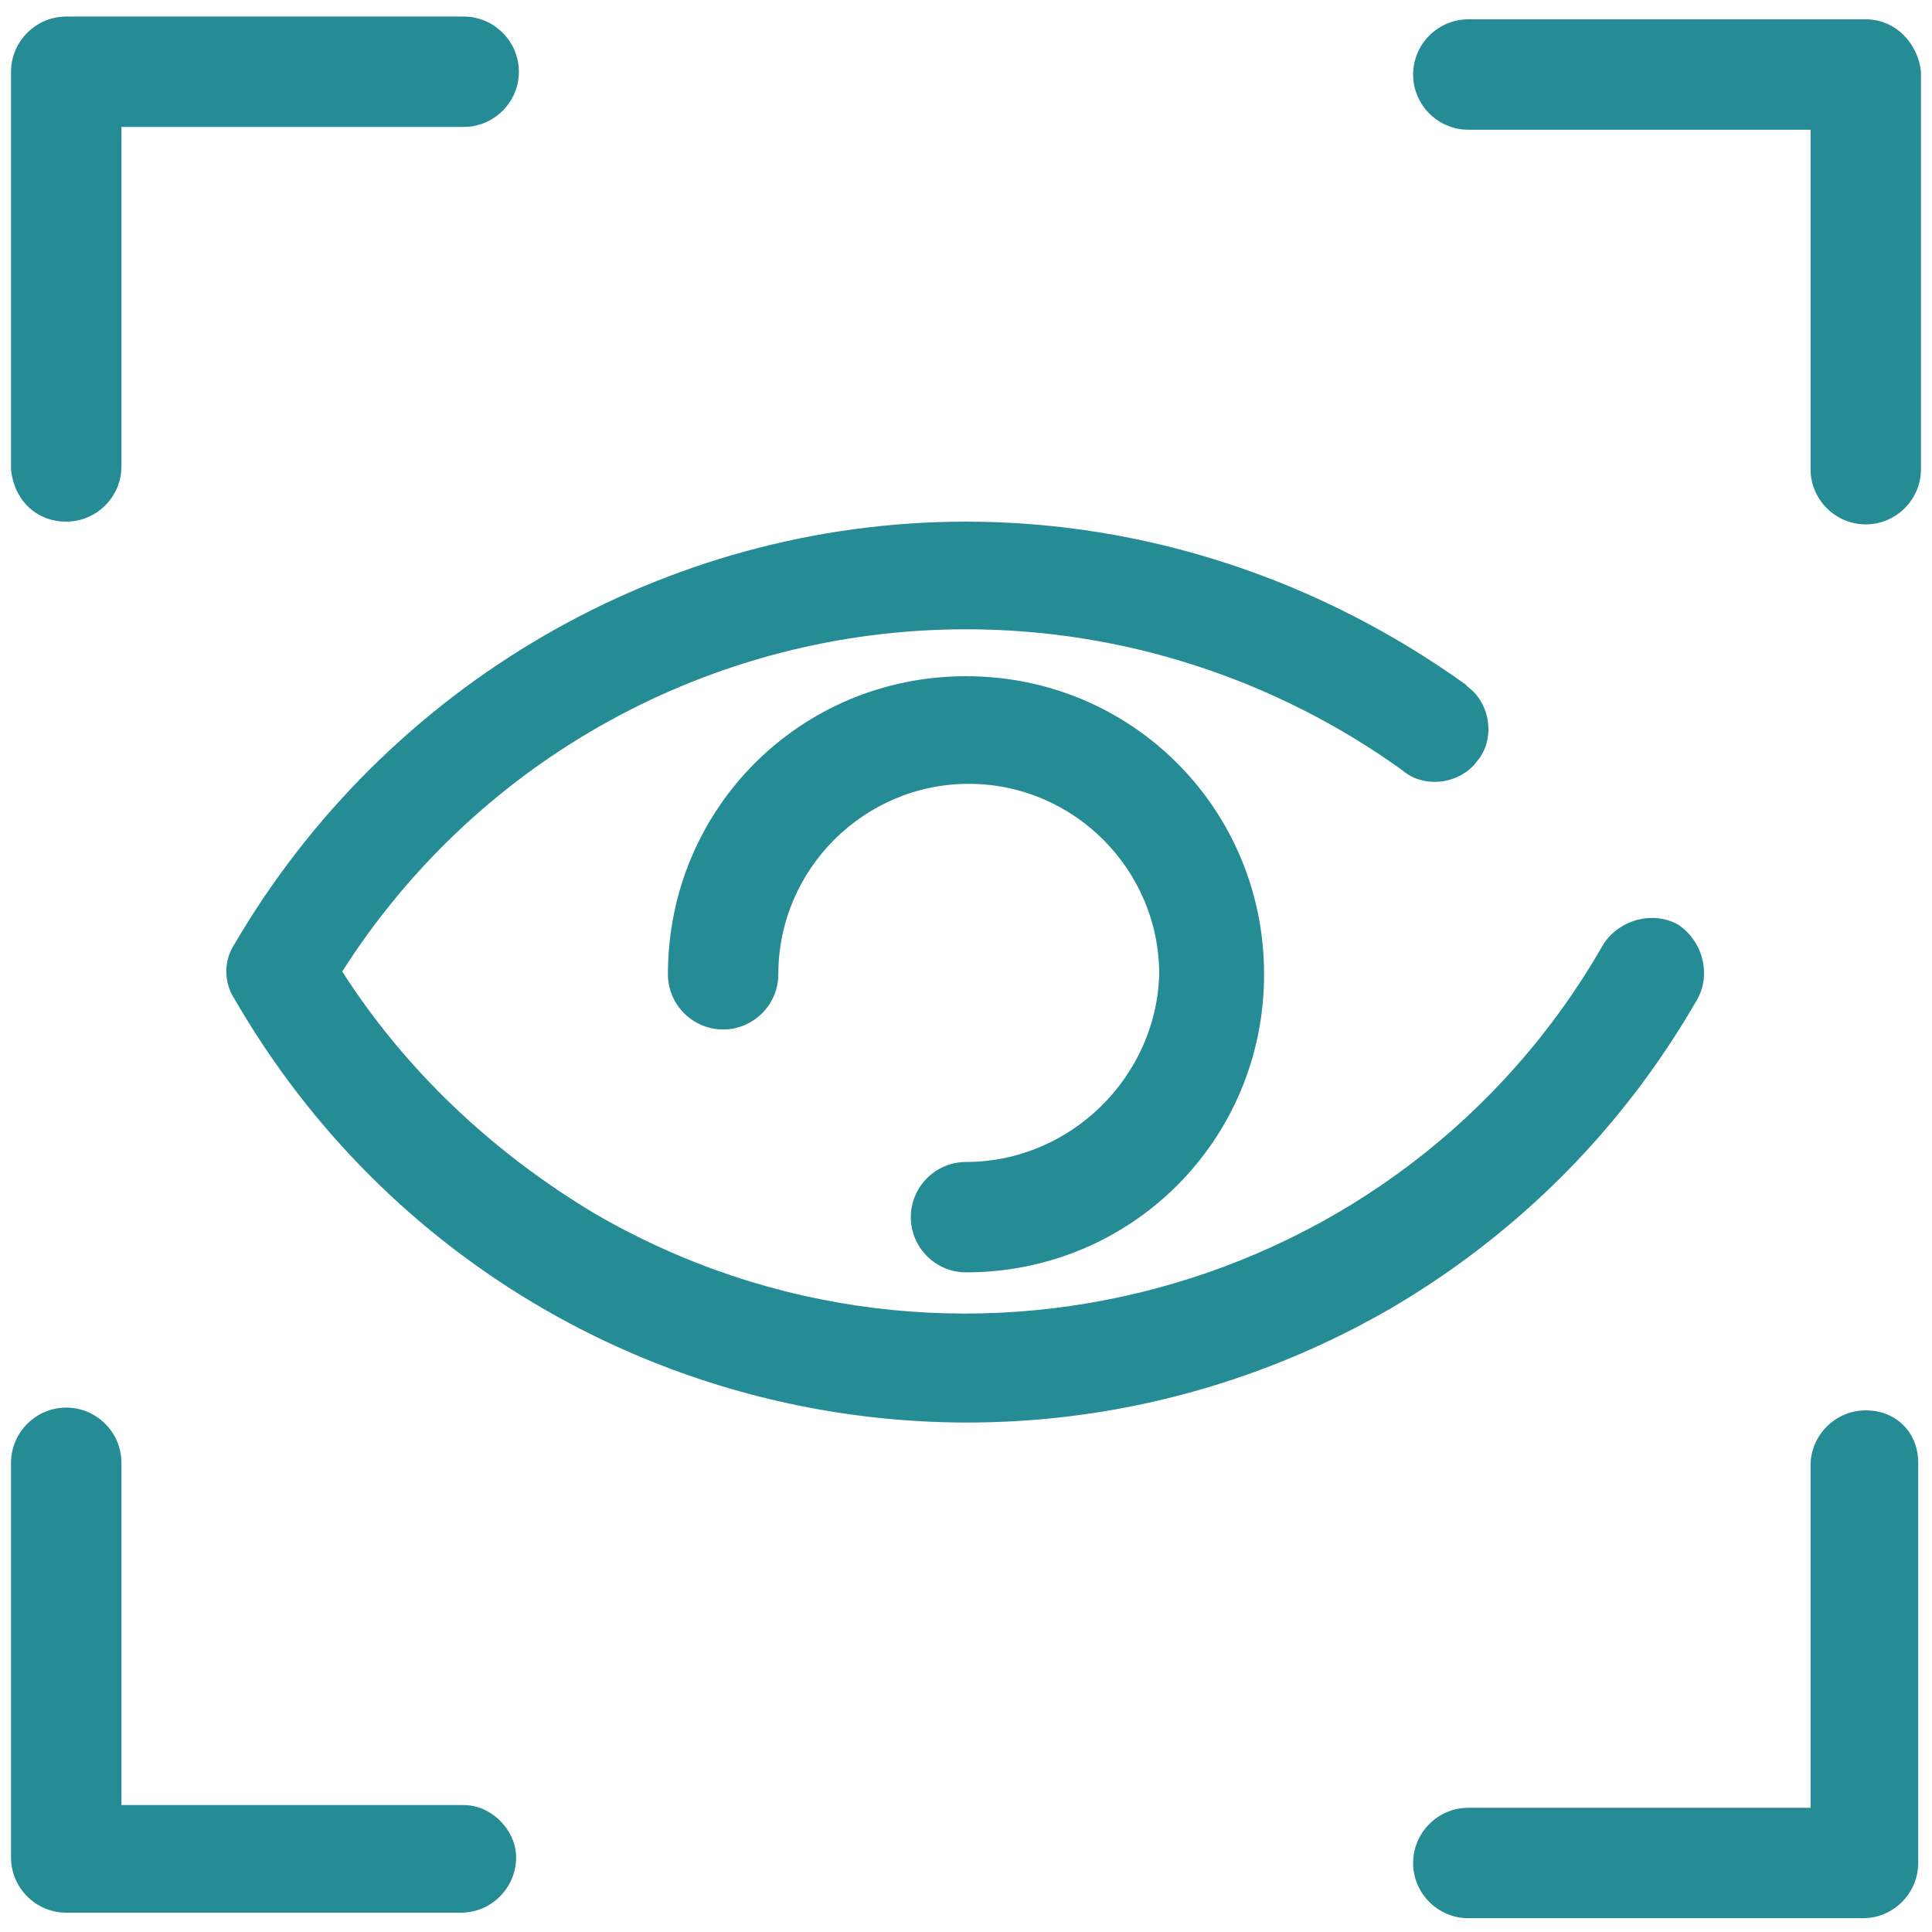
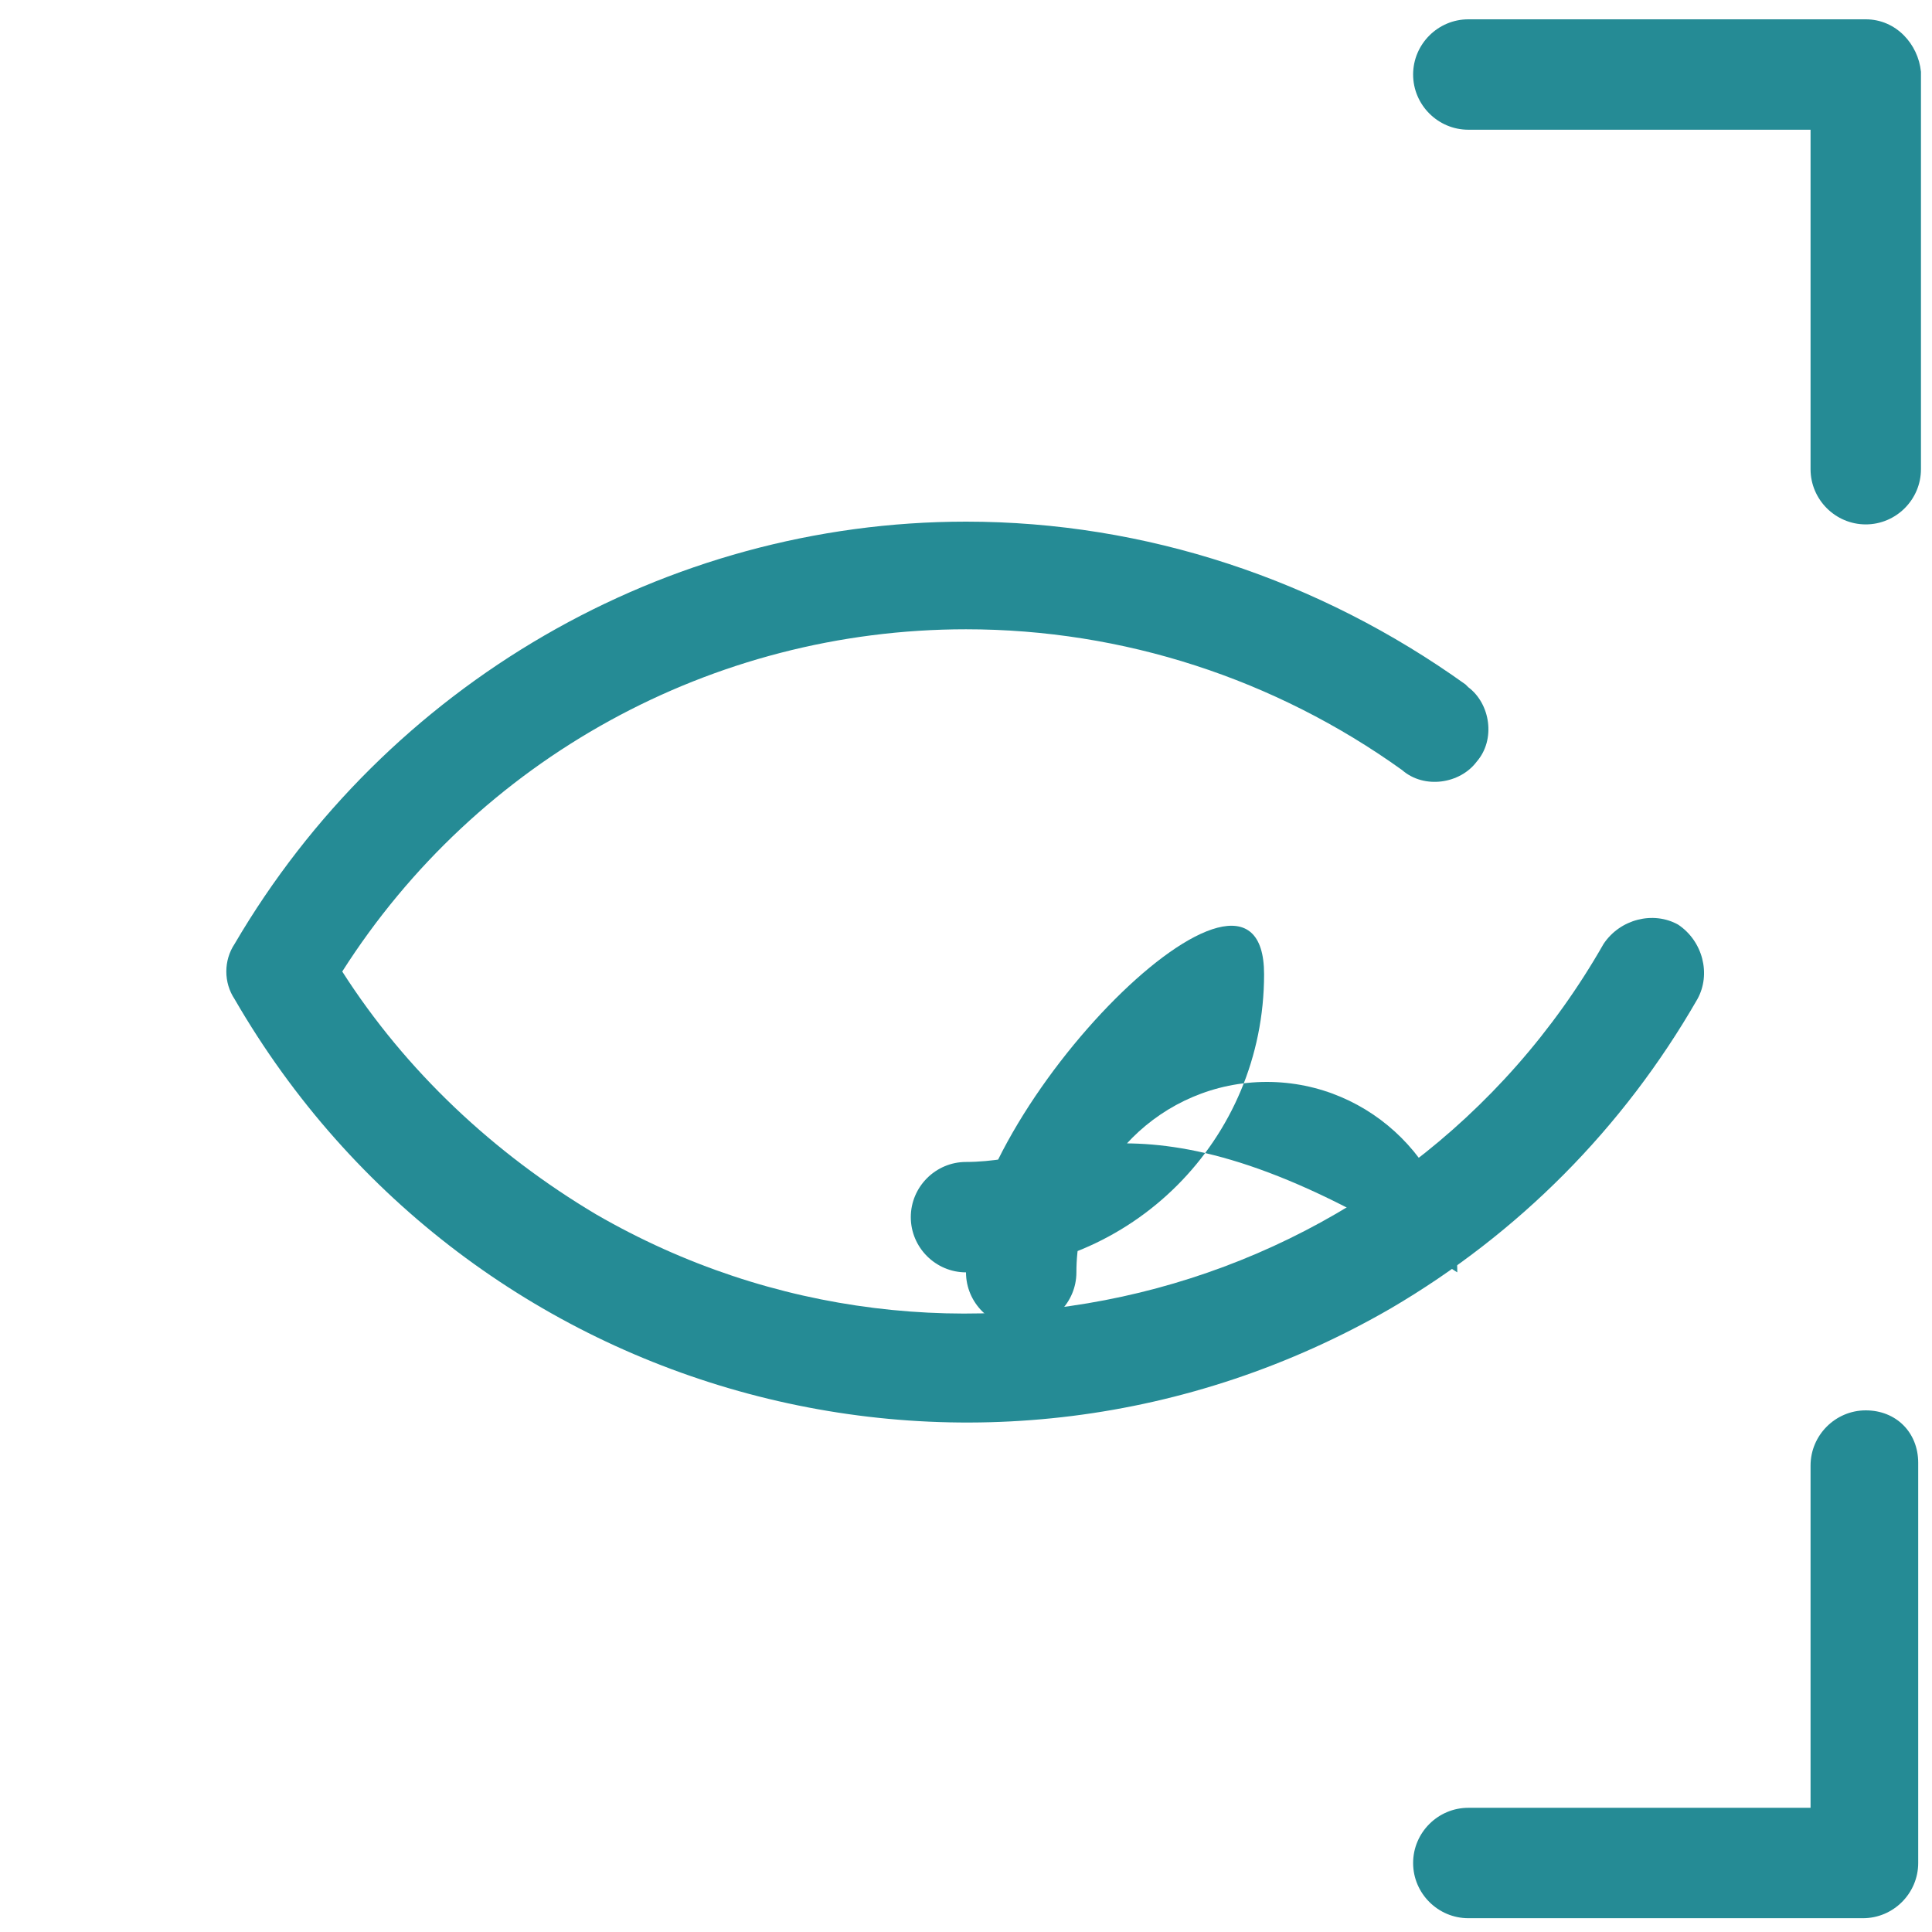
<svg xmlns="http://www.w3.org/2000/svg" version="1.1" id="Layer_1" x="0px" y="0px" viewBox="0 0 70 70" style="enable-background:new 0 0 70 70;" xml:space="preserve">
  <style type="text/css">
	.st0{fill:#258B95;}
</style>
  <g>
    <path id="Path_69" class="st0" d="M61.5,36.2c0.5-0.9,0.2-2.1-0.7-2.7c-0.9-0.5-2.1-0.2-2.7,0.7l0,0C50.8,47,34.4,51.4,21.6,44   c-3.7-2.2-6.9-5.2-9.2-8.8c4.9-7.7,13.4-12.4,22.6-12.4c5.7,0,11.2,1.8,15.8,5.1c0.8,0.7,2.1,0.5,2.7-0.3c0.7-0.8,0.5-2.1-0.3-2.7   l-0.1-0.1C47.8,21,41.5,18.9,35,18.9c-10.9,0-21,5.9-26.5,15.3c-0.4,0.6-0.4,1.4,0,2C17,50.9,35.7,55.9,50.4,47.4   C55,44.7,58.8,40.9,61.5,36.2L61.5,36.2z" />
-     <path id="Path_70" class="st0" d="M35,42.1c-1.1,0-2,0.9-2,2s0.9,2,2,2l0,0c6,0,10.8-4.8,10.8-10.8S41,24.5,35,24.5   s-10.8,4.8-10.8,10.8l0,0c0,1.1,0.9,2,2,2s2-0.9,2-2c0-3.8,3.1-6.9,6.9-6.9s6.9,3.1,6.9,6.9C41.9,39,38.8,42.1,35,42.1L35,42.1   L35,42.1z" />
-     <path id="Path_71" class="st0" d="M2.4,18.9c1.1,0,2-0.9,2-2V4.6h12.4c1.1,0,2-0.9,2-2s-0.9-2-2-2l0,0H2.4c-1.1,0-2,0.9-2,2V17   C0.5,18.1,1.3,18.9,2.4,18.9z" />
+     <path id="Path_70" class="st0" d="M35,42.1c-1.1,0-2,0.9-2,2s0.9,2,2,2l0,0c6,0,10.8-4.8,10.8-10.8s-10.8,4.8-10.8,10.8l0,0c0,1.1,0.9,2,2,2s2-0.9,2-2c0-3.8,3.1-6.9,6.9-6.9s6.9,3.1,6.9,6.9C41.9,39,38.8,42.1,35,42.1L35,42.1   L35,42.1z" />
    <path id="Path_72" class="st0" d="M67.6,0.7H53.2c-1.1,0-2,0.9-2,2s0.9,2,2,2h12.4V17c0,1.1,0.9,2,2,2s2-0.9,2-2V2.6   C69.5,1.6,68.7,0.7,67.6,0.7z" />
    <path id="Path_73" class="st0" d="M67.6,51.1c-1.1,0-2,0.9-2,2v12.4H53.2c-1.1,0-2,0.9-2,2s0.9,2,2,2l0,0h14.3c1.1,0,2-0.9,2-2V53   C69.5,51.9,68.7,51.1,67.6,51.1z" />
-     <path id="Path_74" class="st0" d="M16.8,65.4H4.4V53c0-1.1-0.9-2-2-2s-2,0.9-2,2v14.3c0,1.1,0.9,2,2,2h14.3c1.1,0,2-0.9,2-2   C18.7,66.3,17.8,65.4,16.8,65.4L16.8,65.4L16.8,65.4z" />
  </g>
</svg>